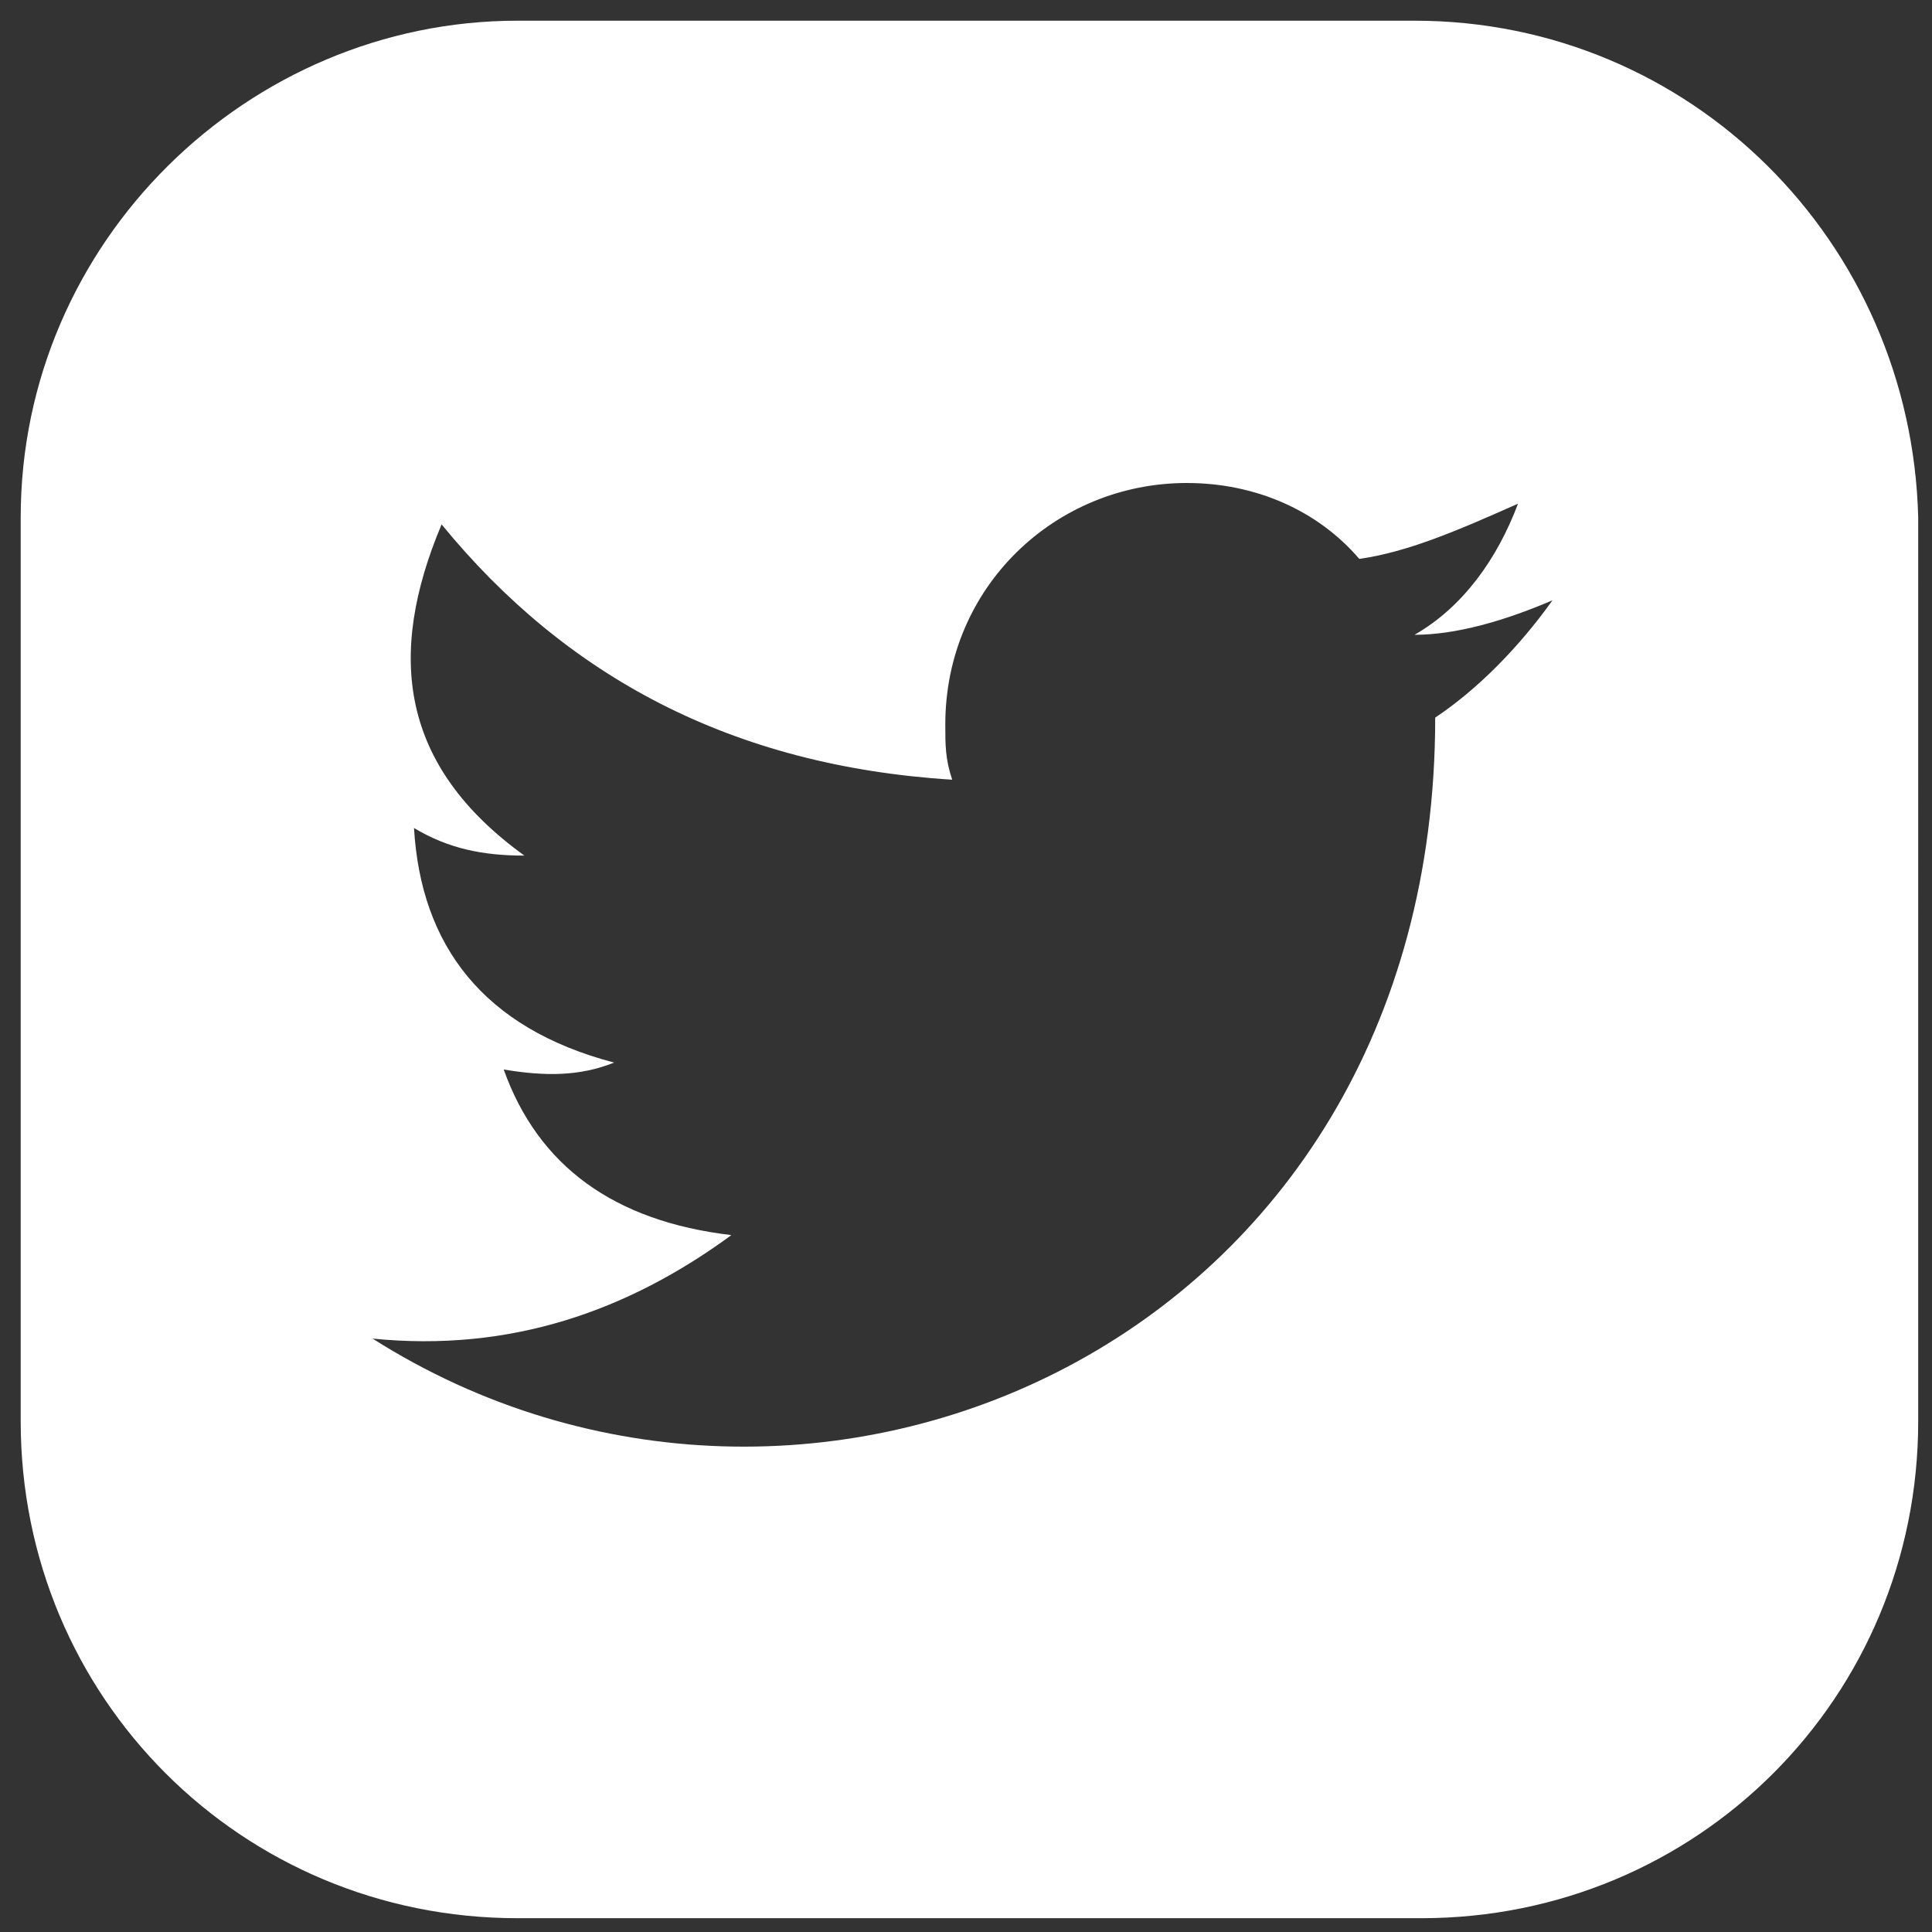
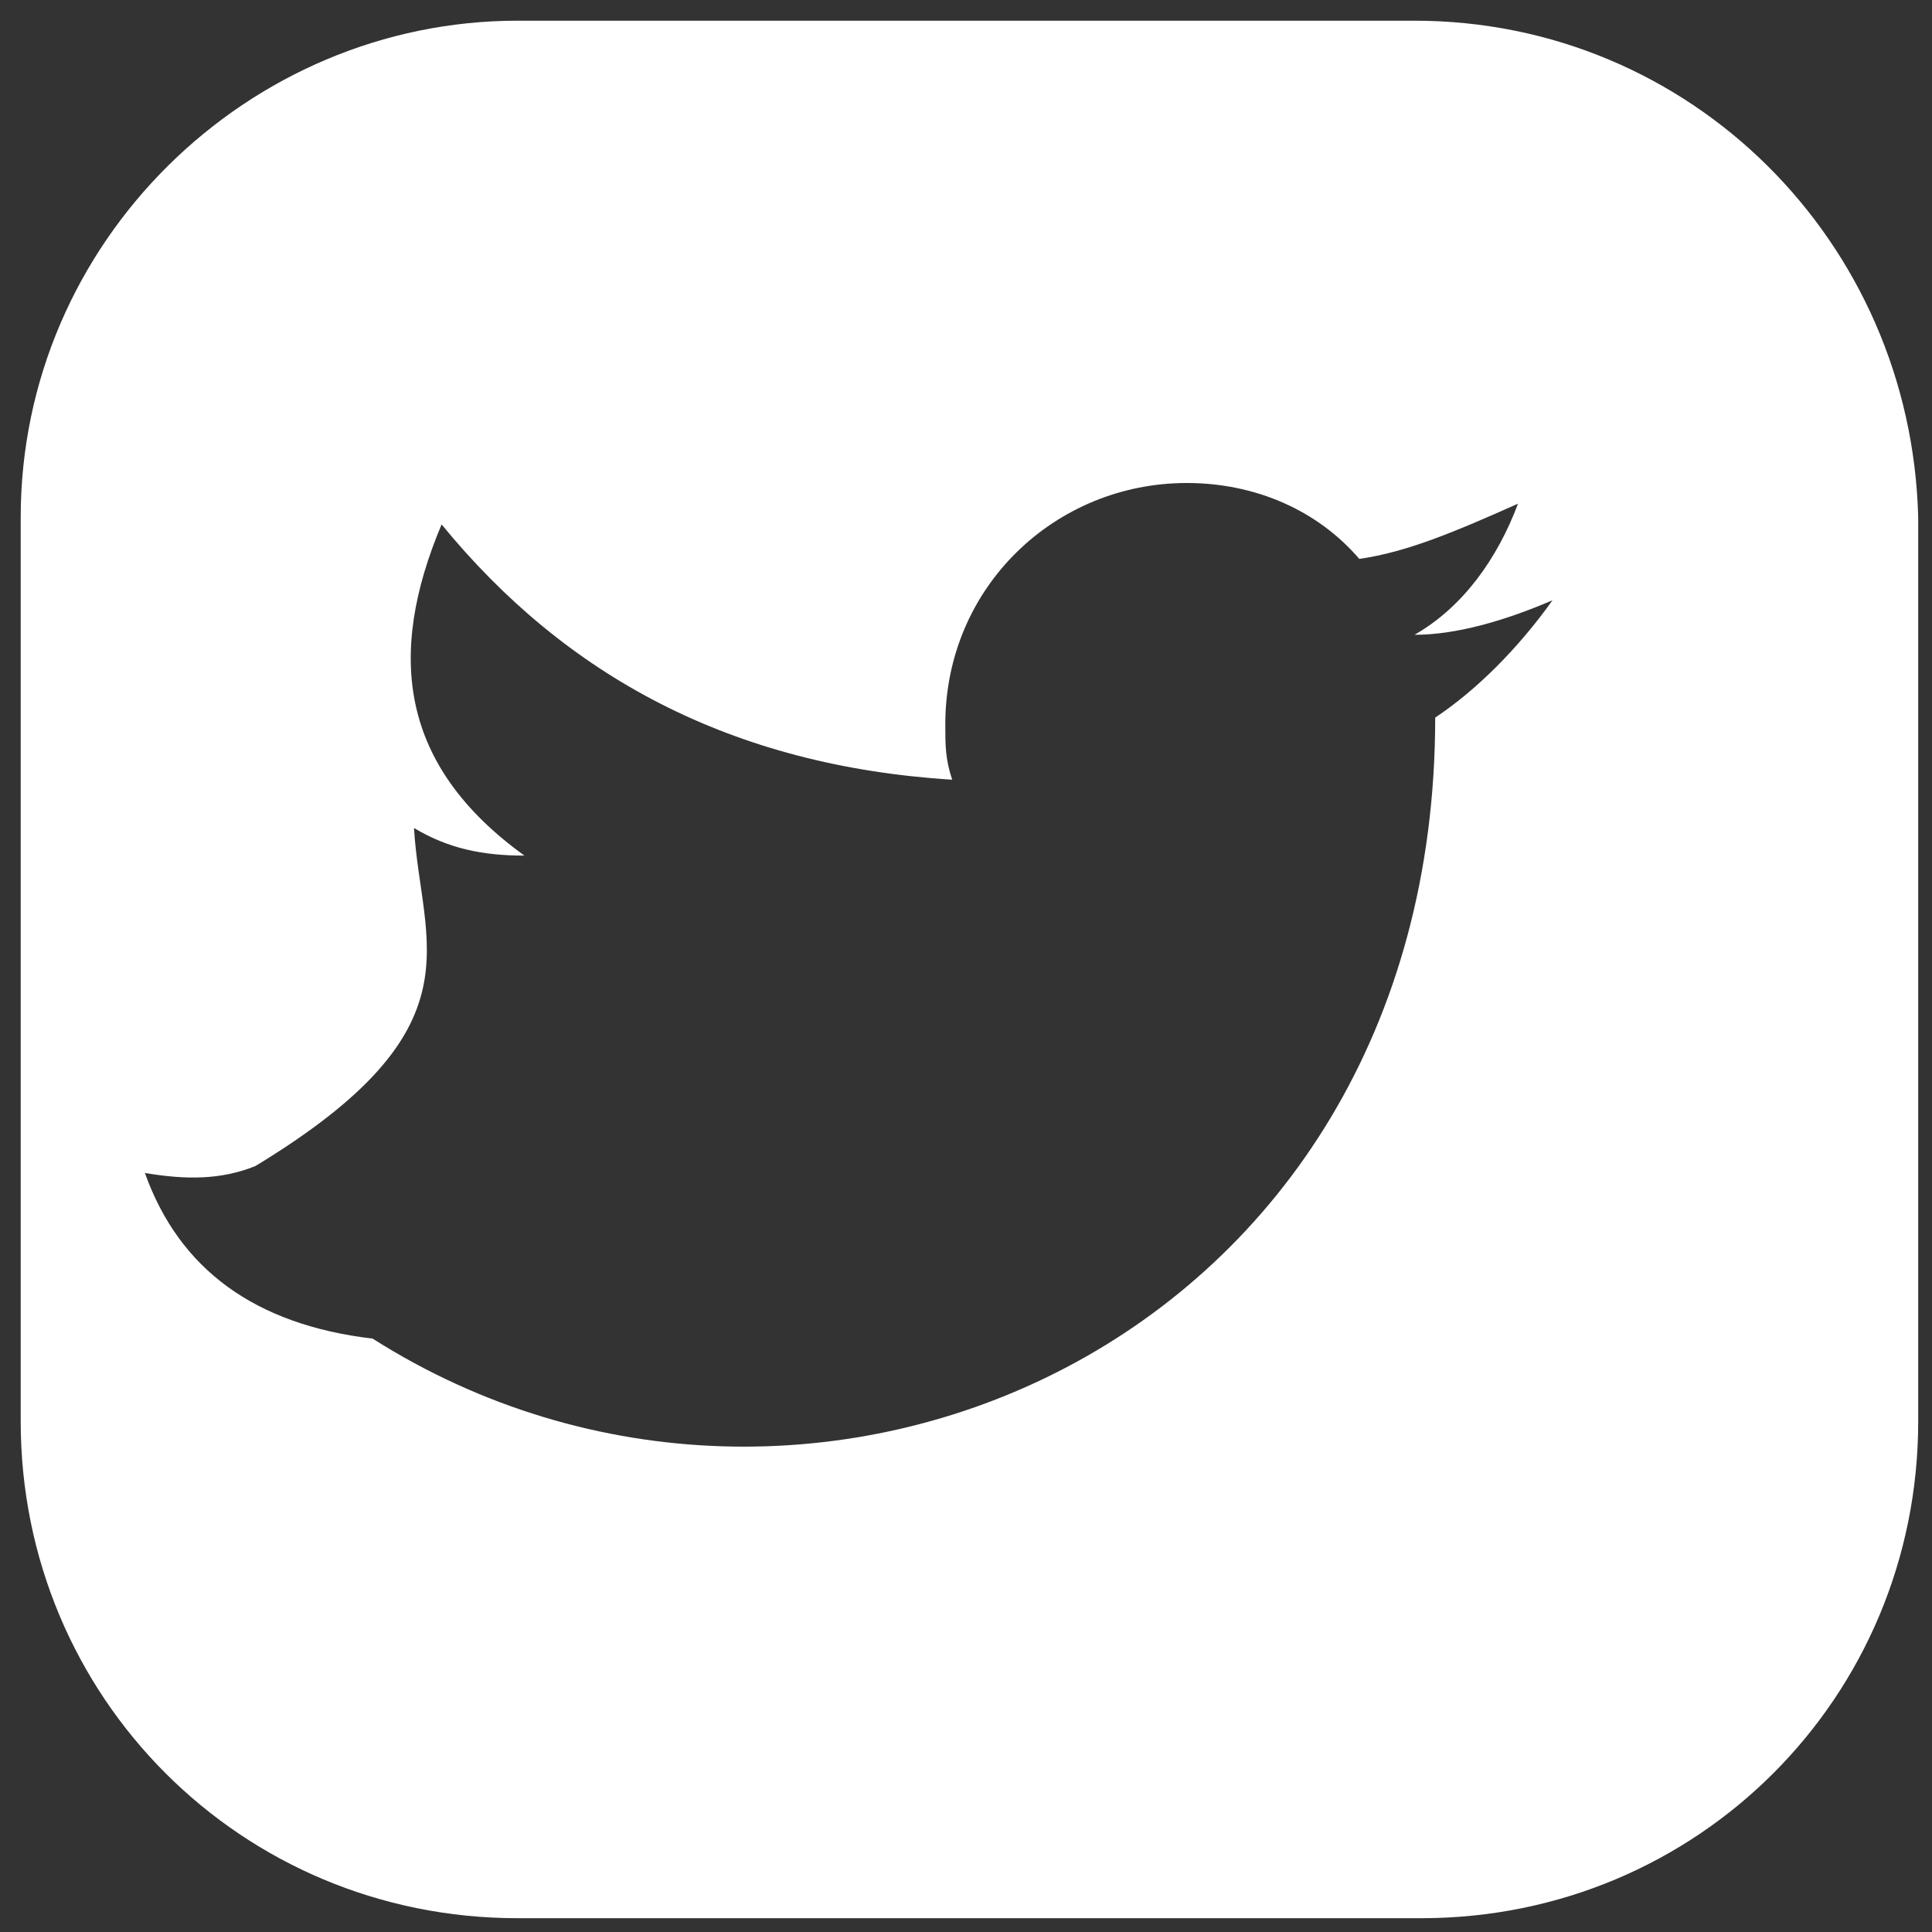
<svg xmlns="http://www.w3.org/2000/svg" version="1.1" id="Layer_1" x="0px" y="0px" viewBox="0 0 28 28" style="enable-background:new 0 0 28 28;" xml:space="preserve">
  <rect x="0" y="0" width="28" height="28" fill="#333333" stroke="none" />
  <style type="text/css">
	.st0{fill:#FFFFFF;}
</style>
-   <path class="st0" d="M20.5,0.3h-13c-3.9,0-7.2,3.2-7.2,7.2v13.1c0,4,3.2,7.2,7.2,7.2h13.1c4,0,7.2-3.2,7.2-7.2V7.5  C27.7,3.5,24.5,0.3,20.5,0.3z M20.8,10.4C20.8,10.5,20.8,10.5,20.8,10.4c0,9.1-9.1,13-15.4,9c2,0.2,3.7-0.4,5.2-1.5  c-1.7-0.2-2.8-1-3.3-2.4c0.6,0.1,1.1,0.1,1.6-0.1C7,14.9,6.1,13.7,6,12c0.5,0.3,1,0.4,1.6,0.4c-1.8-1.3-2-2.9-1.2-4.8  c1.8,2.2,4.2,3.5,7.4,3.7c-0.1-0.3-0.1-0.5-0.1-0.8c0-2,1.6-3.5,3.5-3.5c1,0,1.9,0.4,2.5,1.1C20.4,8,21.1,7.7,22,7.3  c-0.3,0.8-0.8,1.5-1.5,1.9c0.6,0,1.3-0.2,2-0.5C22,9.4,21.4,10,20.8,10.4z" />
+   <path class="st0" d="M20.5,0.3h-13c-3.9,0-7.2,3.2-7.2,7.2v13.1c0,4,3.2,7.2,7.2,7.2h13.1c4,0,7.2-3.2,7.2-7.2V7.5  C27.7,3.5,24.5,0.3,20.5,0.3z M20.8,10.4C20.8,10.5,20.8,10.5,20.8,10.4c0,9.1-9.1,13-15.4,9c-1.7-0.2-2.8-1-3.3-2.4c0.6,0.1,1.1,0.1,1.6-0.1C7,14.9,6.1,13.7,6,12c0.5,0.3,1,0.4,1.6,0.4c-1.8-1.3-2-2.9-1.2-4.8  c1.8,2.2,4.2,3.5,7.4,3.7c-0.1-0.3-0.1-0.5-0.1-0.8c0-2,1.6-3.5,3.5-3.5c1,0,1.9,0.4,2.5,1.1C20.4,8,21.1,7.7,22,7.3  c-0.3,0.8-0.8,1.5-1.5,1.9c0.6,0,1.3-0.2,2-0.5C22,9.4,21.4,10,20.8,10.4z" />
</svg>